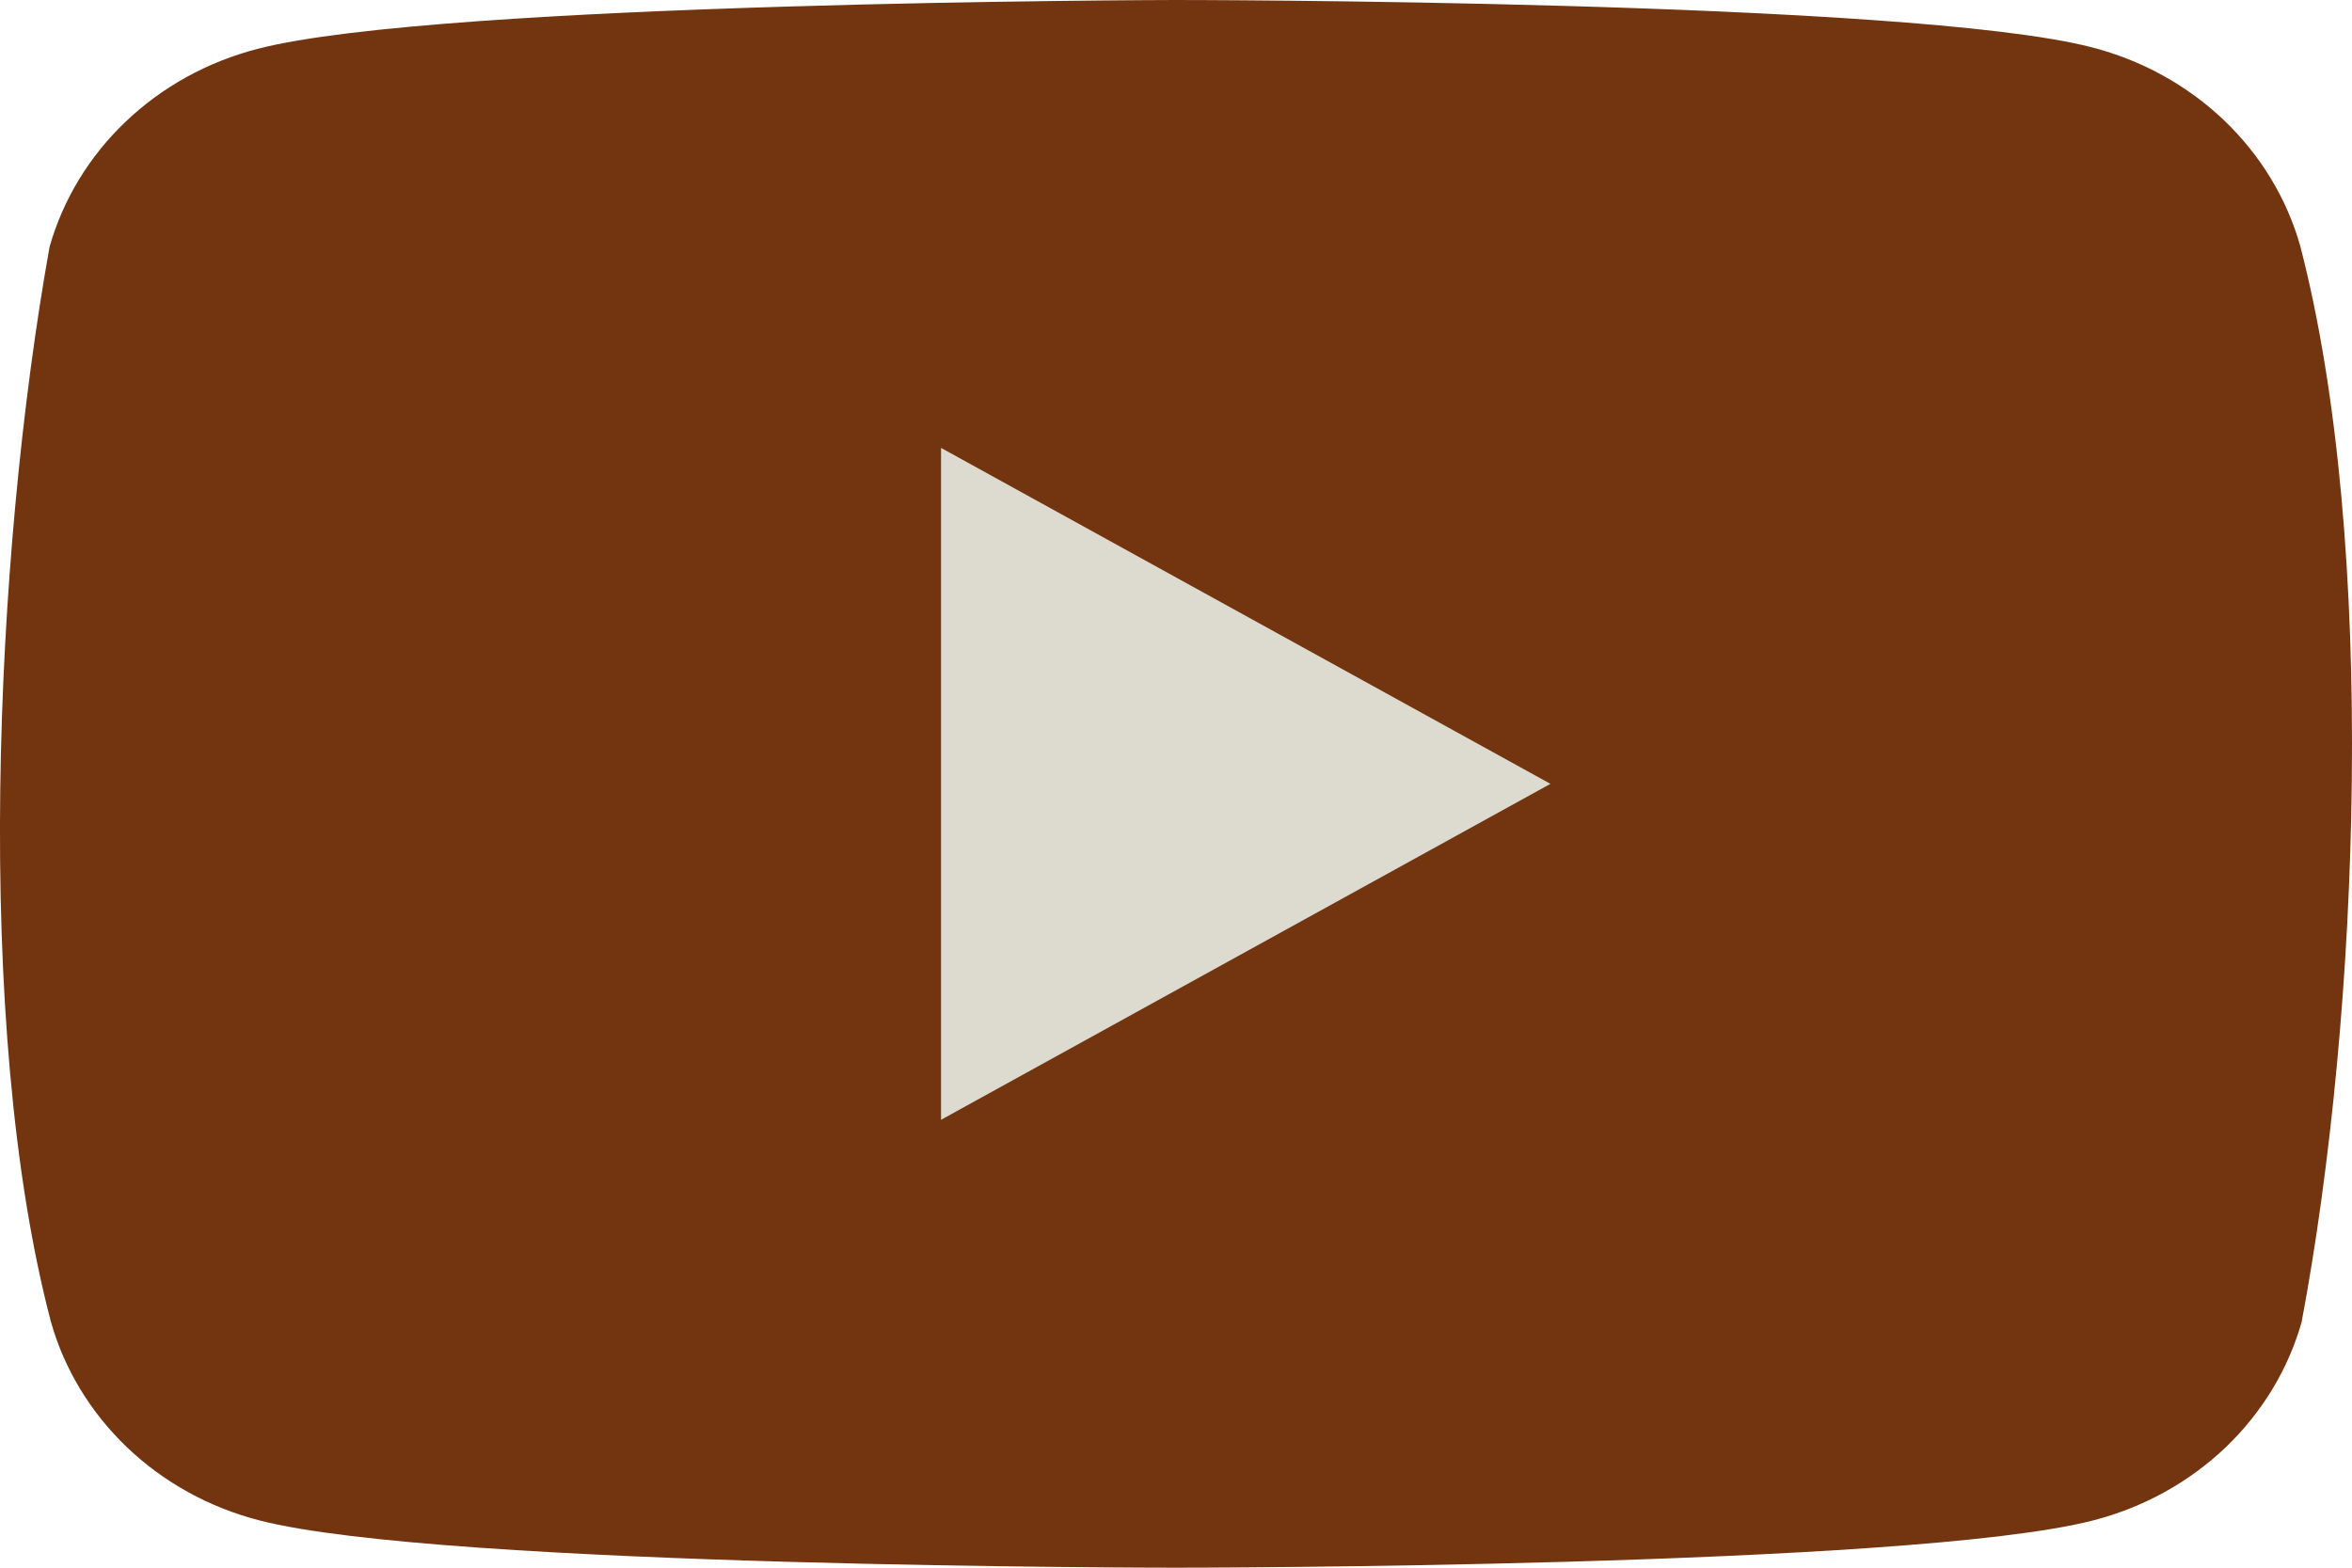
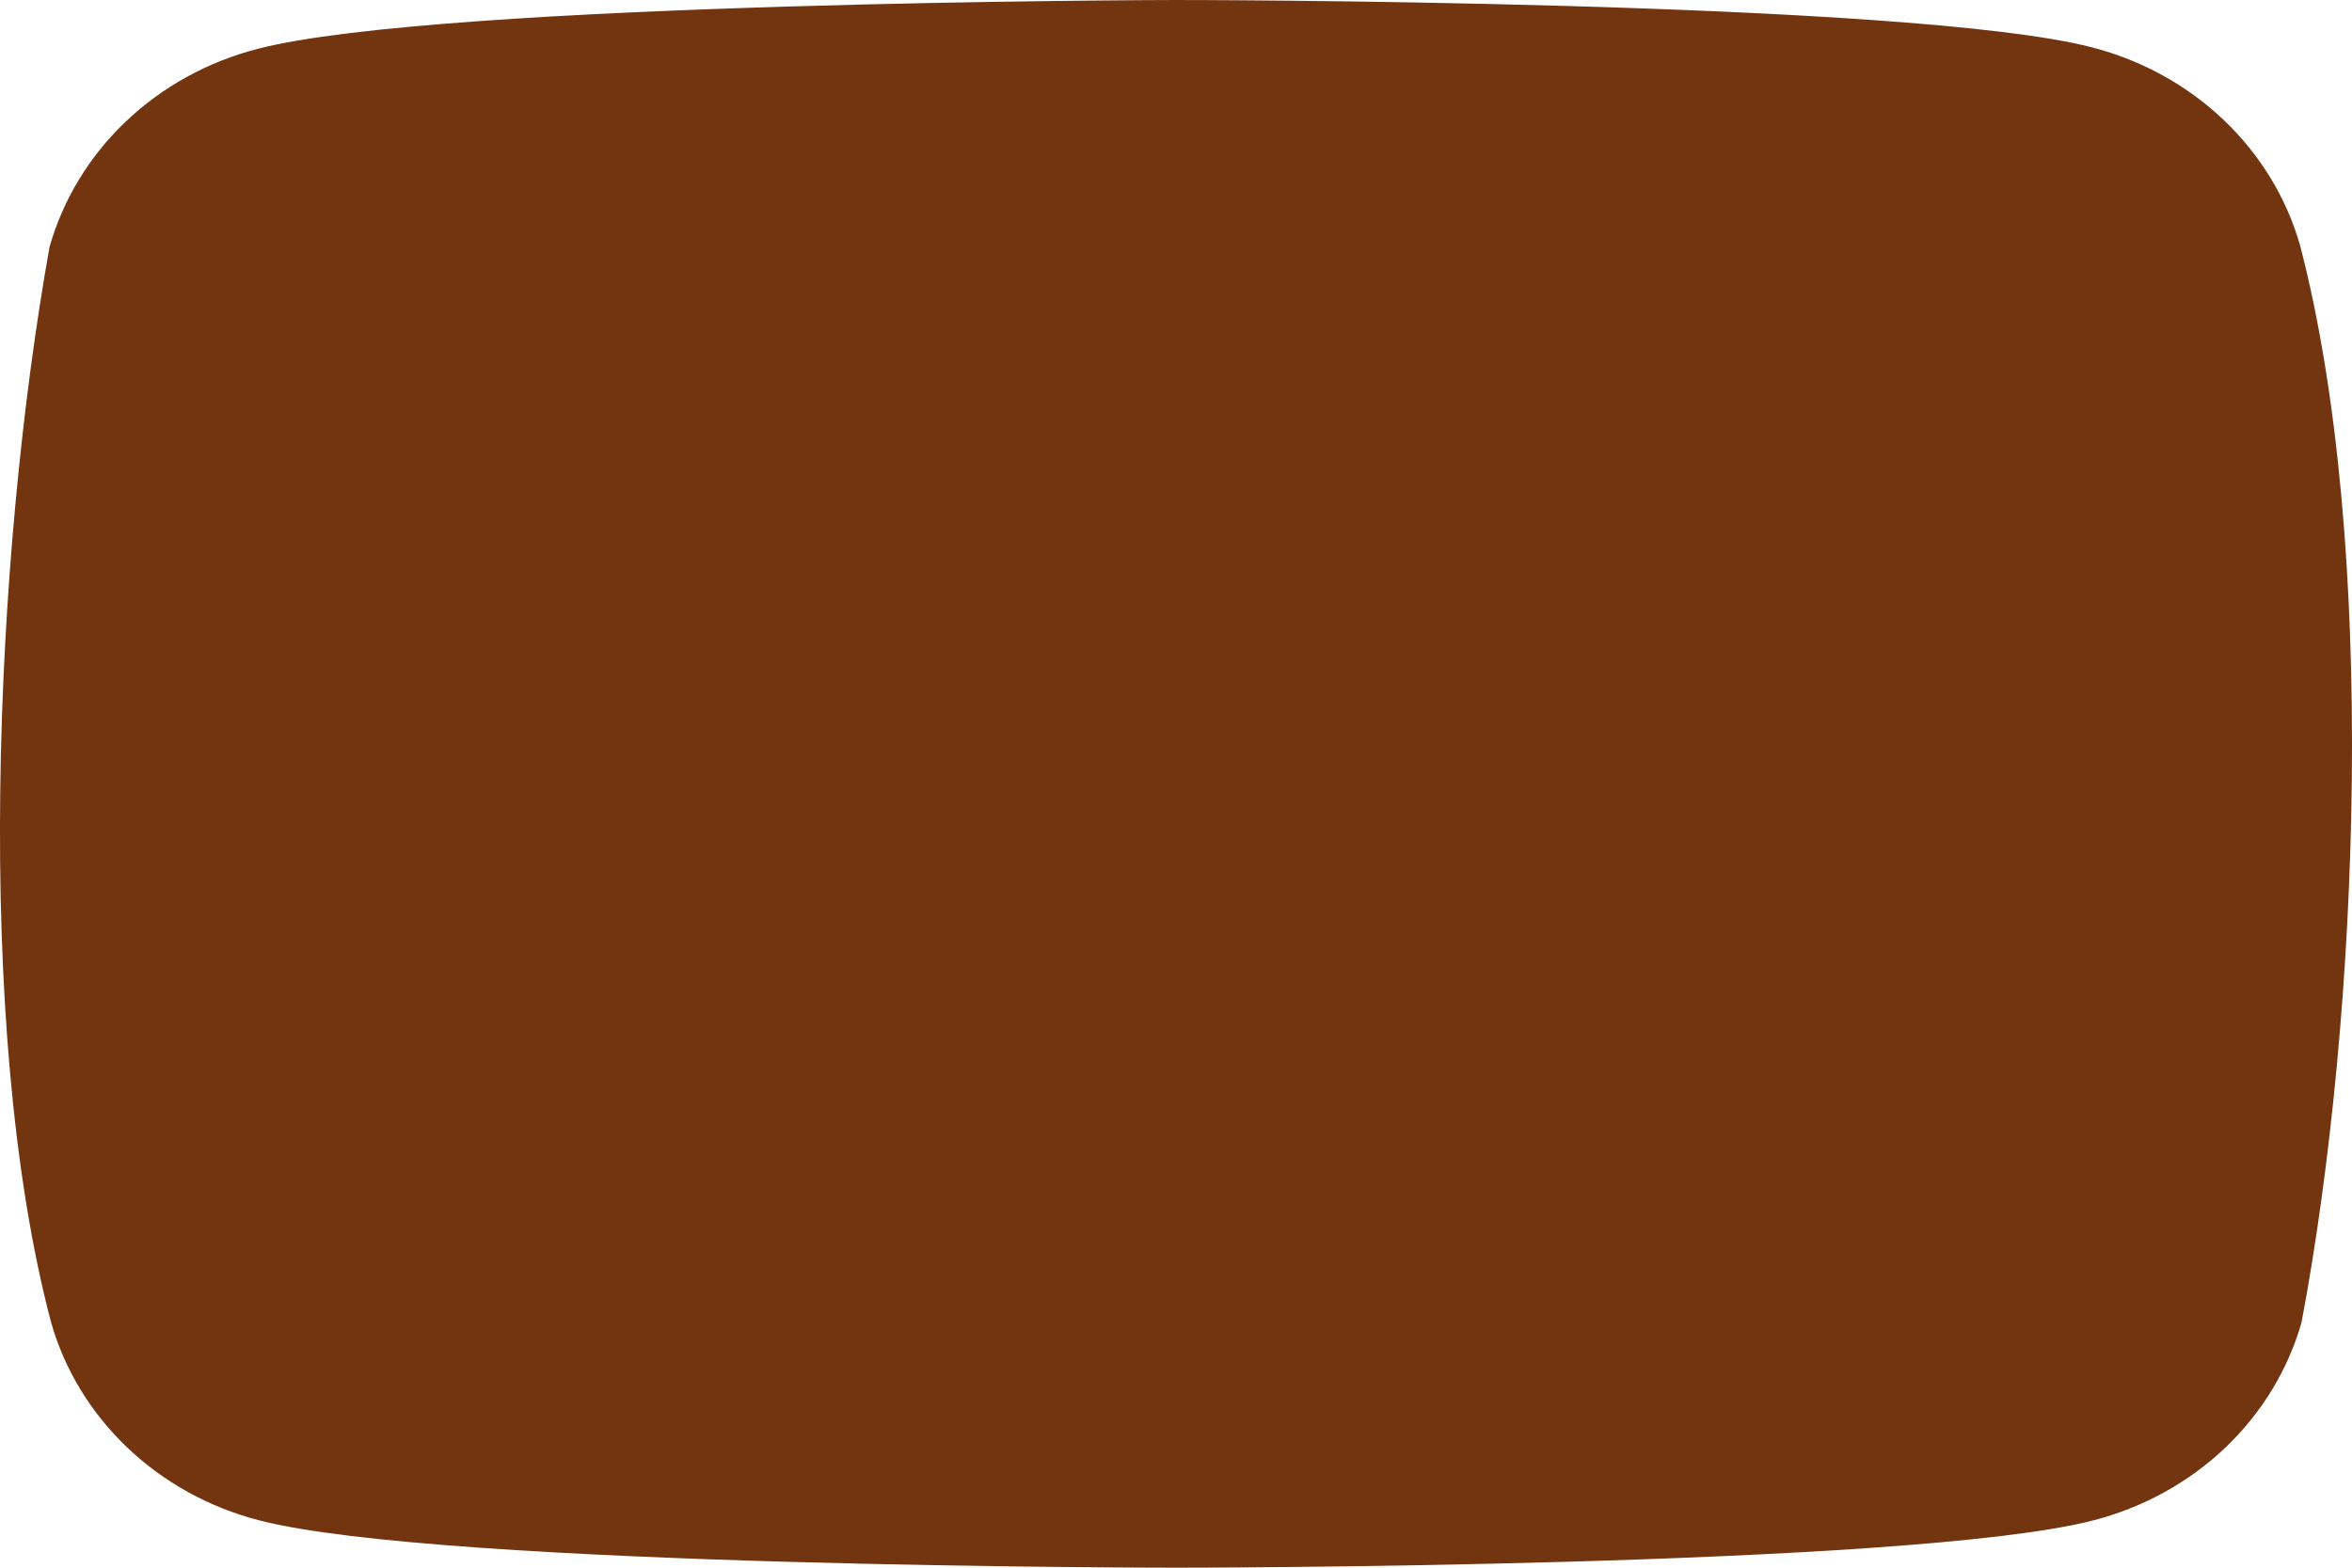
<svg xmlns="http://www.w3.org/2000/svg" width="30" height="20" viewBox="0 0 30 20" fill="none">
  <path d="M29.338 3.132C29.166 2.527 28.83 1.975 28.364 1.531C27.898 1.088 27.319 0.768 26.683 0.604C24.355 0 14.985 0 14.985 0C14.985 0 5.615 0.018 3.287 0.623C2.651 0.787 2.071 1.106 1.605 1.55C1.139 1.993 0.804 2.545 0.632 3.15C-0.073 7.088 -0.346 13.088 0.651 16.868C0.823 17.474 1.159 18.025 1.625 18.469C2.09 18.912 2.67 19.232 3.306 19.396C5.634 20 15.004 20 15.004 20C15.004 20 24.374 20 26.702 19.396C27.338 19.232 27.918 18.912 28.384 18.469C28.849 18.025 29.185 17.474 29.357 16.868C30.1 12.925 30.329 6.929 29.338 3.132Z" fill="#733510" />
-   <path d="M12.003 14.286L19.776 10L12.003 5.714V14.286Z" fill="#DDDBCF" />
</svg>